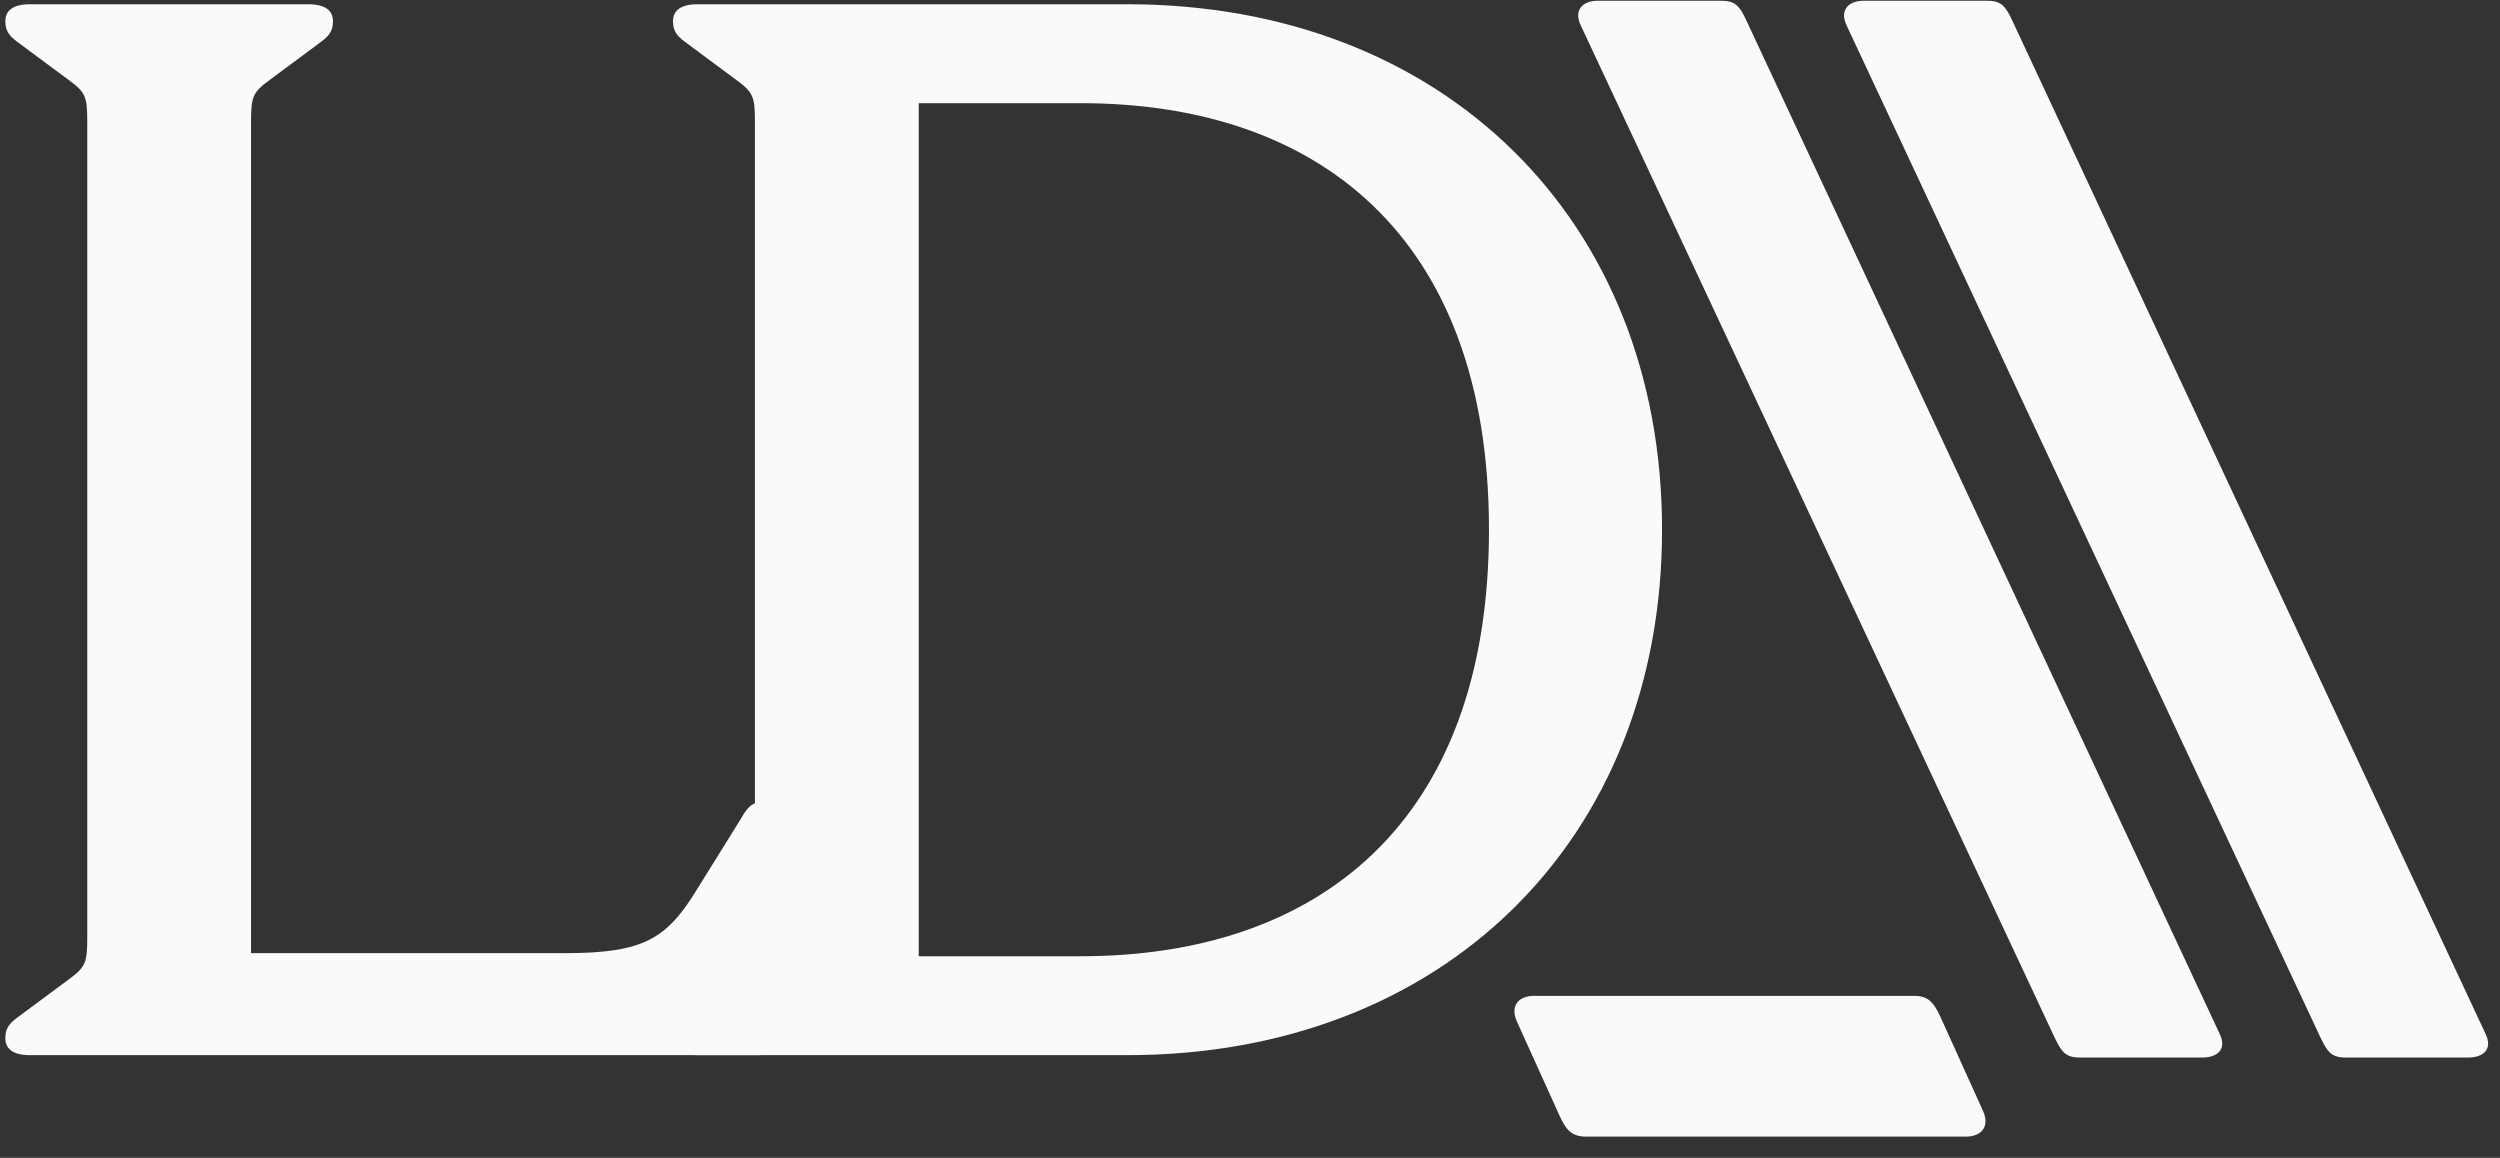
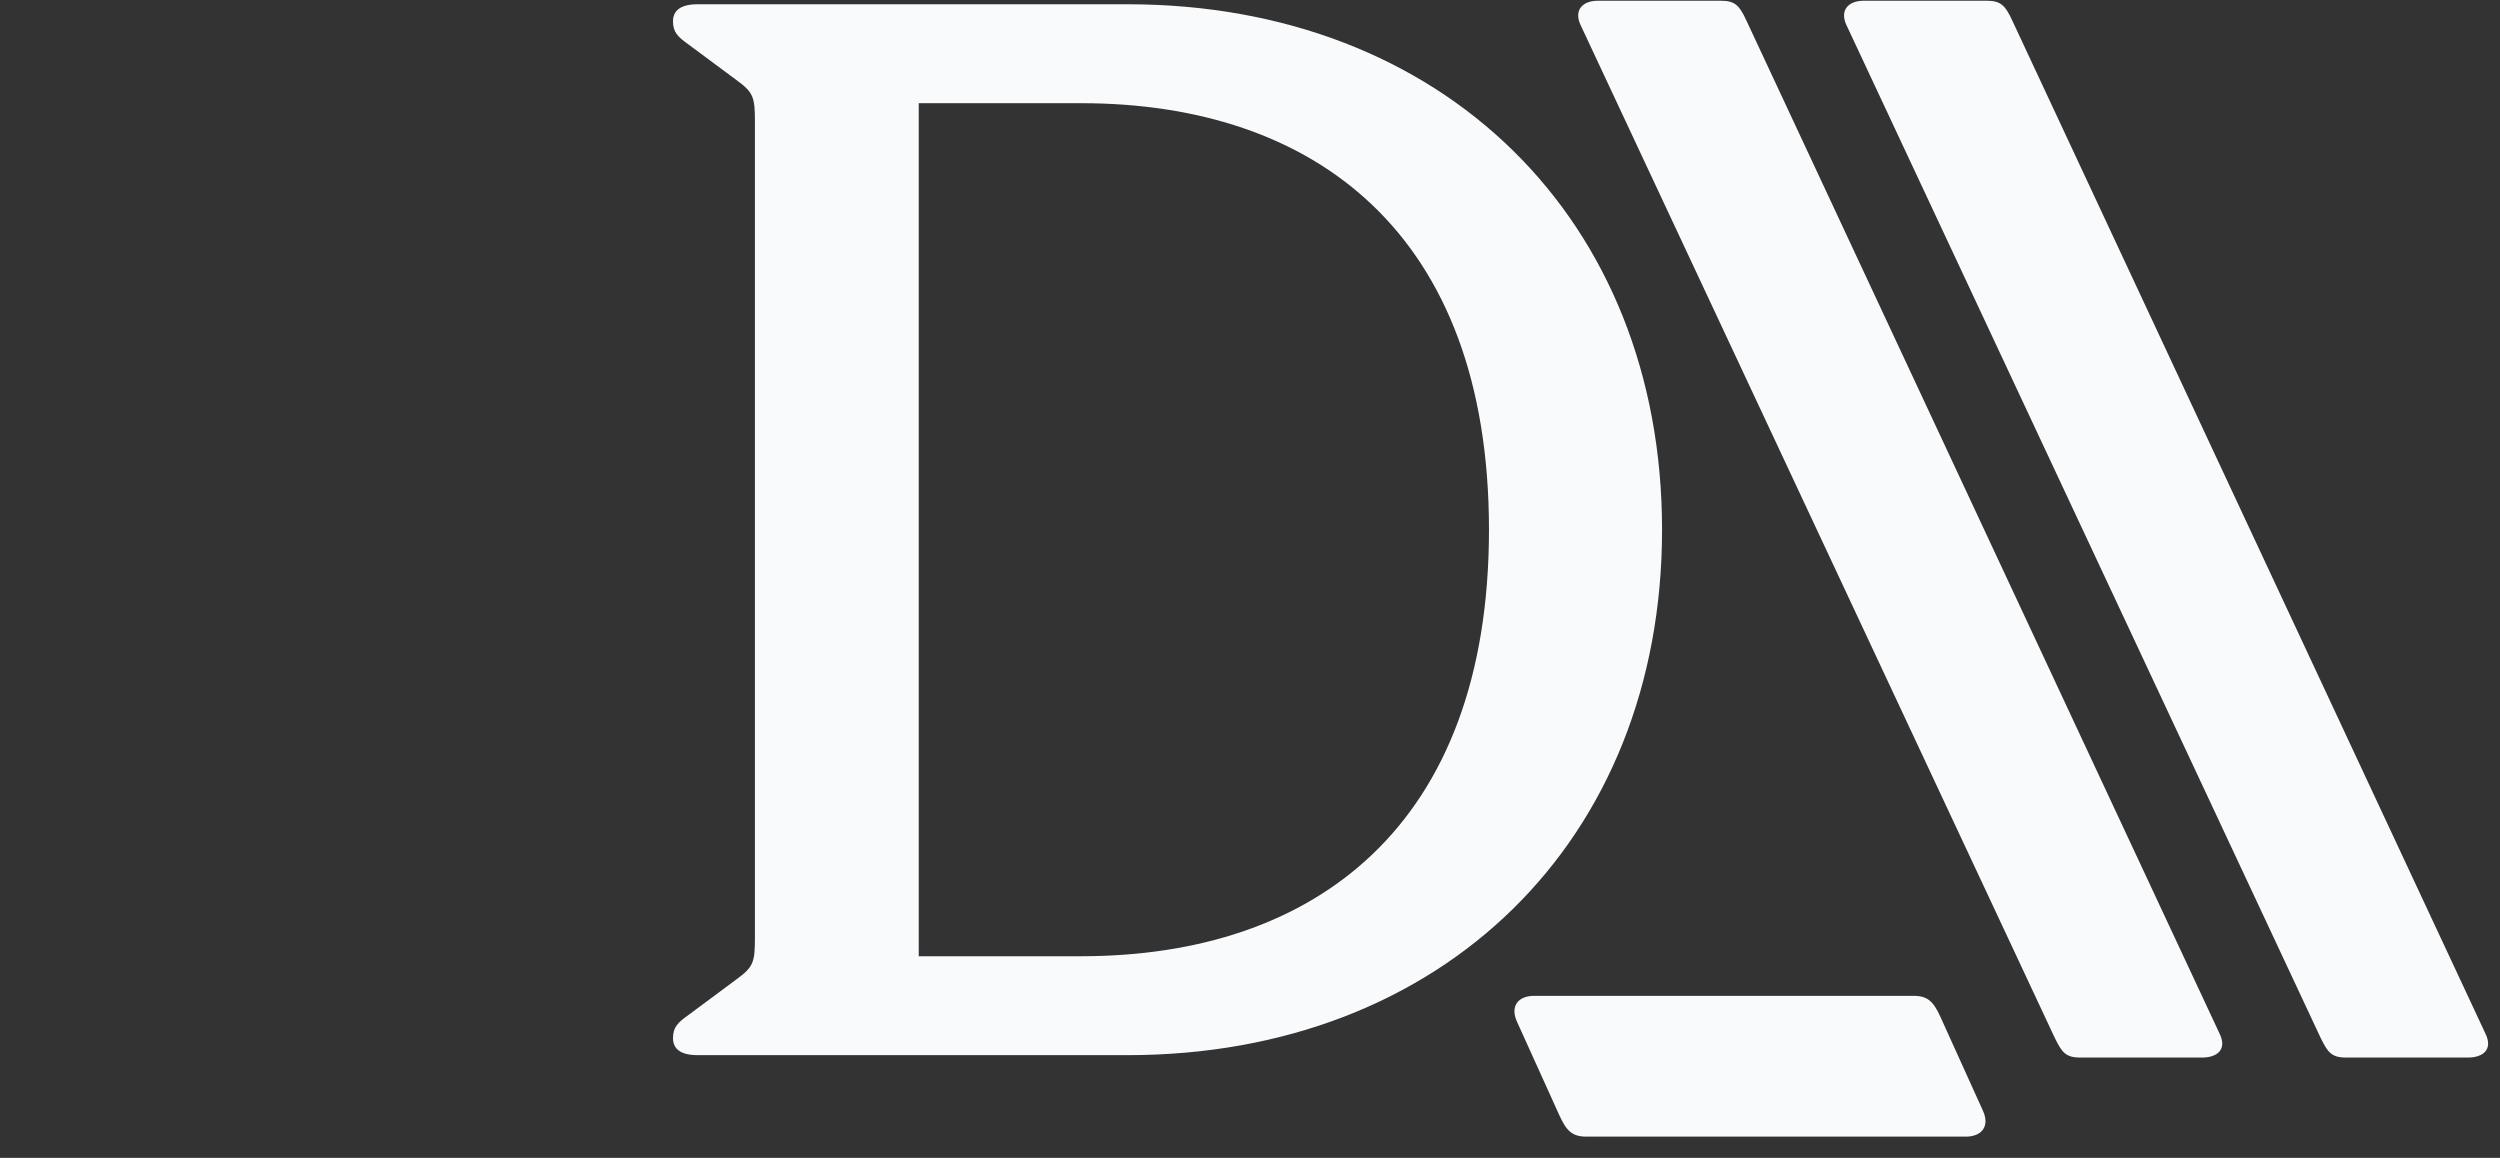
<svg xmlns="http://www.w3.org/2000/svg" width="95" height="44" viewBox="0 0 95 44" fill="none">
  <rect x="0" y="0" width="95" height="44" fill="#333333" stroke="none" />
-   <path d="M1.143 40.096C0.497 40.096 0.203 39.861 0.203 39.45C0.203 39.038 0.379 38.862 0.79 38.569L2.611 37.218C3.257 36.748 3.316 36.572 3.316 35.632V4.625C3.316 3.686 3.257 3.51 2.611 3.04L0.79 1.689C0.379 1.396 0.203 1.219 0.203 0.808C0.203 0.397 0.497 0.162 1.143 0.162H11.713C12.359 0.162 12.653 0.397 12.653 0.808C12.653 1.219 12.477 1.396 12.066 1.689L10.245 3.04C9.599 3.51 9.54 3.686 9.54 4.625V36.22H21.462C24.457 36.22 25.337 35.691 26.512 33.753L28.156 31.11C28.391 30.699 28.567 30.465 29.037 30.465C29.448 30.465 29.683 30.817 29.683 31.287V39.156C29.683 39.919 29.448 40.096 28.802 40.096H1.143Z" fill="#f8fafc" />
  <path d="M26.514 40.096C25.868 40.096 25.574 39.861 25.574 39.45C25.574 39.038 25.75 38.862 26.162 38.569L27.982 37.218C28.628 36.748 28.687 36.572 28.687 35.632V4.625C28.687 3.686 28.628 3.51 27.982 3.04L26.162 1.689C25.75 1.396 25.574 1.219 25.574 0.808C25.574 0.397 25.868 0.162 26.514 0.162H42.84C54.819 0.162 63.158 8.325 63.158 20.129C63.158 31.933 54.819 40.096 42.84 40.096H26.514ZM34.912 36.337H41.078C49.945 36.337 56.581 31.404 56.581 20.129C56.581 8.854 49.945 3.921 41.078 3.921H34.912V36.337Z" fill="#f8fafc" />
  <path d="M93.785 40.187C94.354 40.187 94.748 39.881 94.442 39.268L76.462 0.772C76.199 0.203 76.024 0.028 75.499 0.028H70.819C70.25 0.028 69.9 0.378 70.162 0.947L88.186 39.443C88.448 39.968 88.579 40.187 89.148 40.187H93.785Z" fill="#f8fafc" />
  <path d="M83.683 40.187C84.251 40.187 84.645 39.881 84.339 39.268L66.359 0.772C66.097 0.203 65.922 0.028 65.397 0.028H60.716C60.147 0.028 59.797 0.378 60.06 0.947L78.083 39.443C78.346 39.968 78.477 40.187 79.046 40.187H83.683Z" fill="#f8fafc" />
  <path d="M72.713 37.842C73.256 37.842 73.474 38.06 73.745 38.66C73.887 38.973 75.338 42.179 75.352 42.209C75.623 42.809 75.297 43.191 74.7 43.192H60.283C59.741 43.191 59.523 42.973 59.252 42.373C58.981 41.775 57.527 38.562 57.645 38.824C57.374 38.224 57.7 37.842 58.297 37.842H72.713Z" fill="#f8fafc" />
</svg>